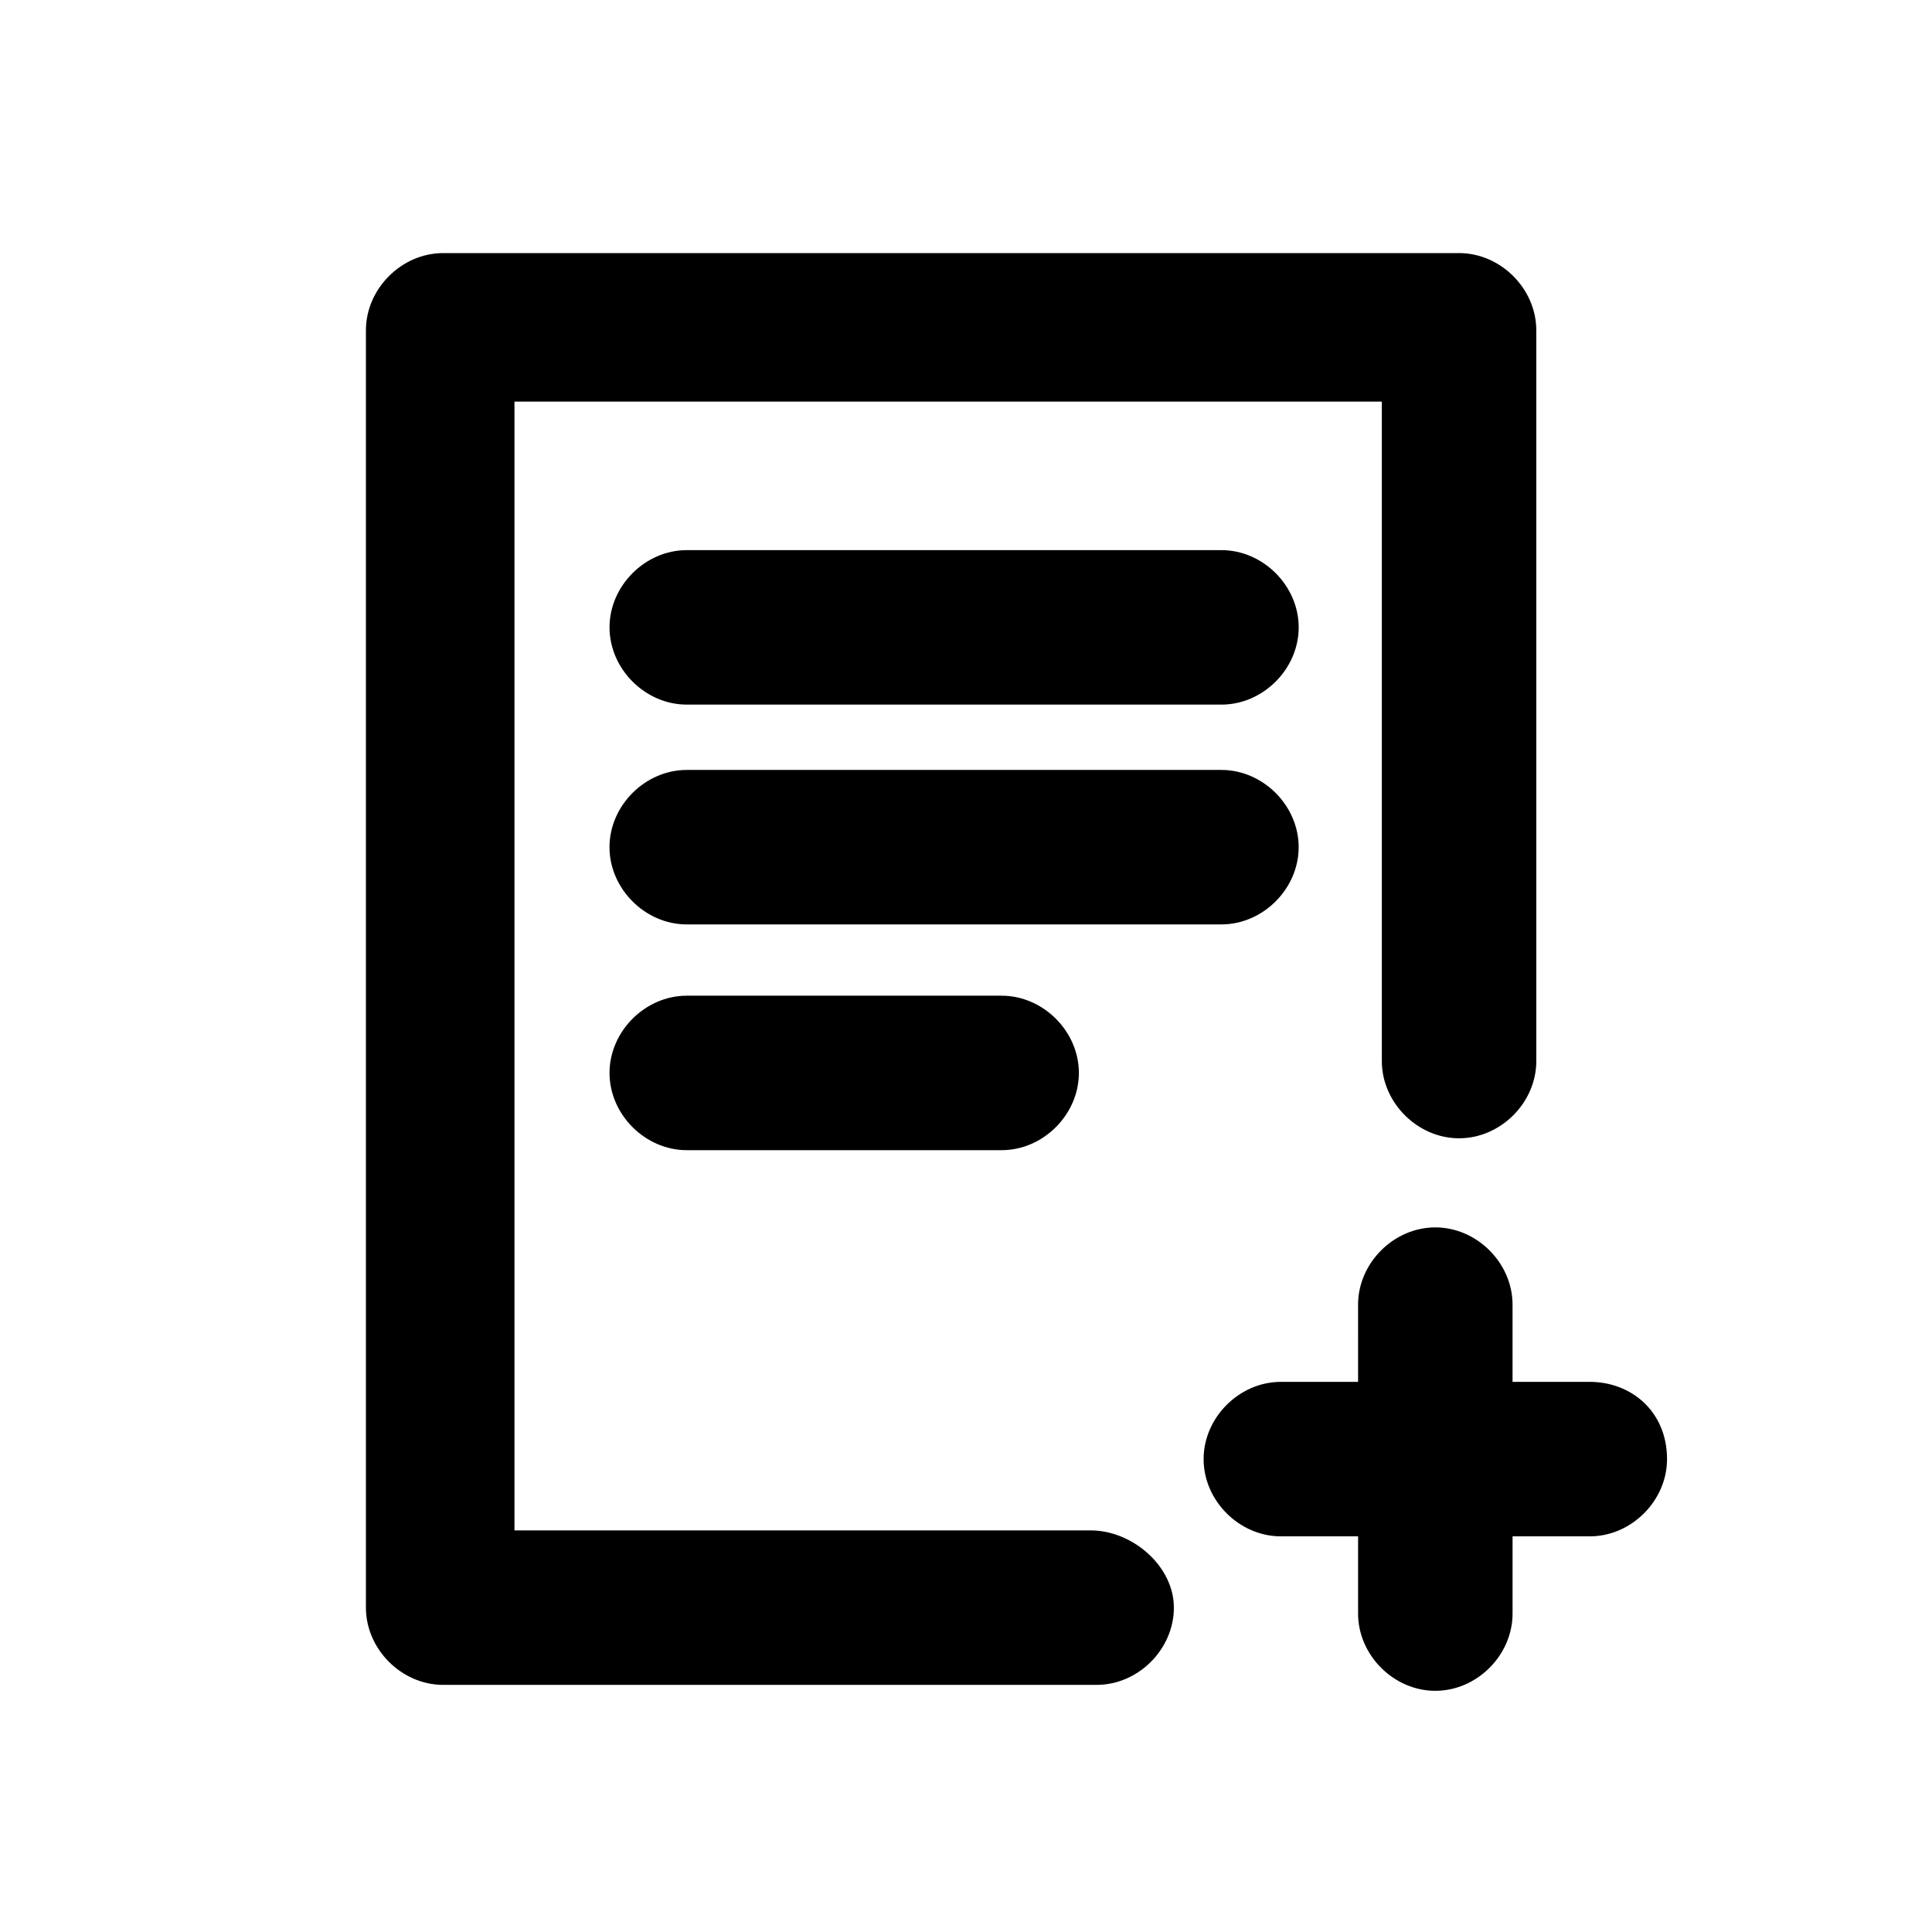
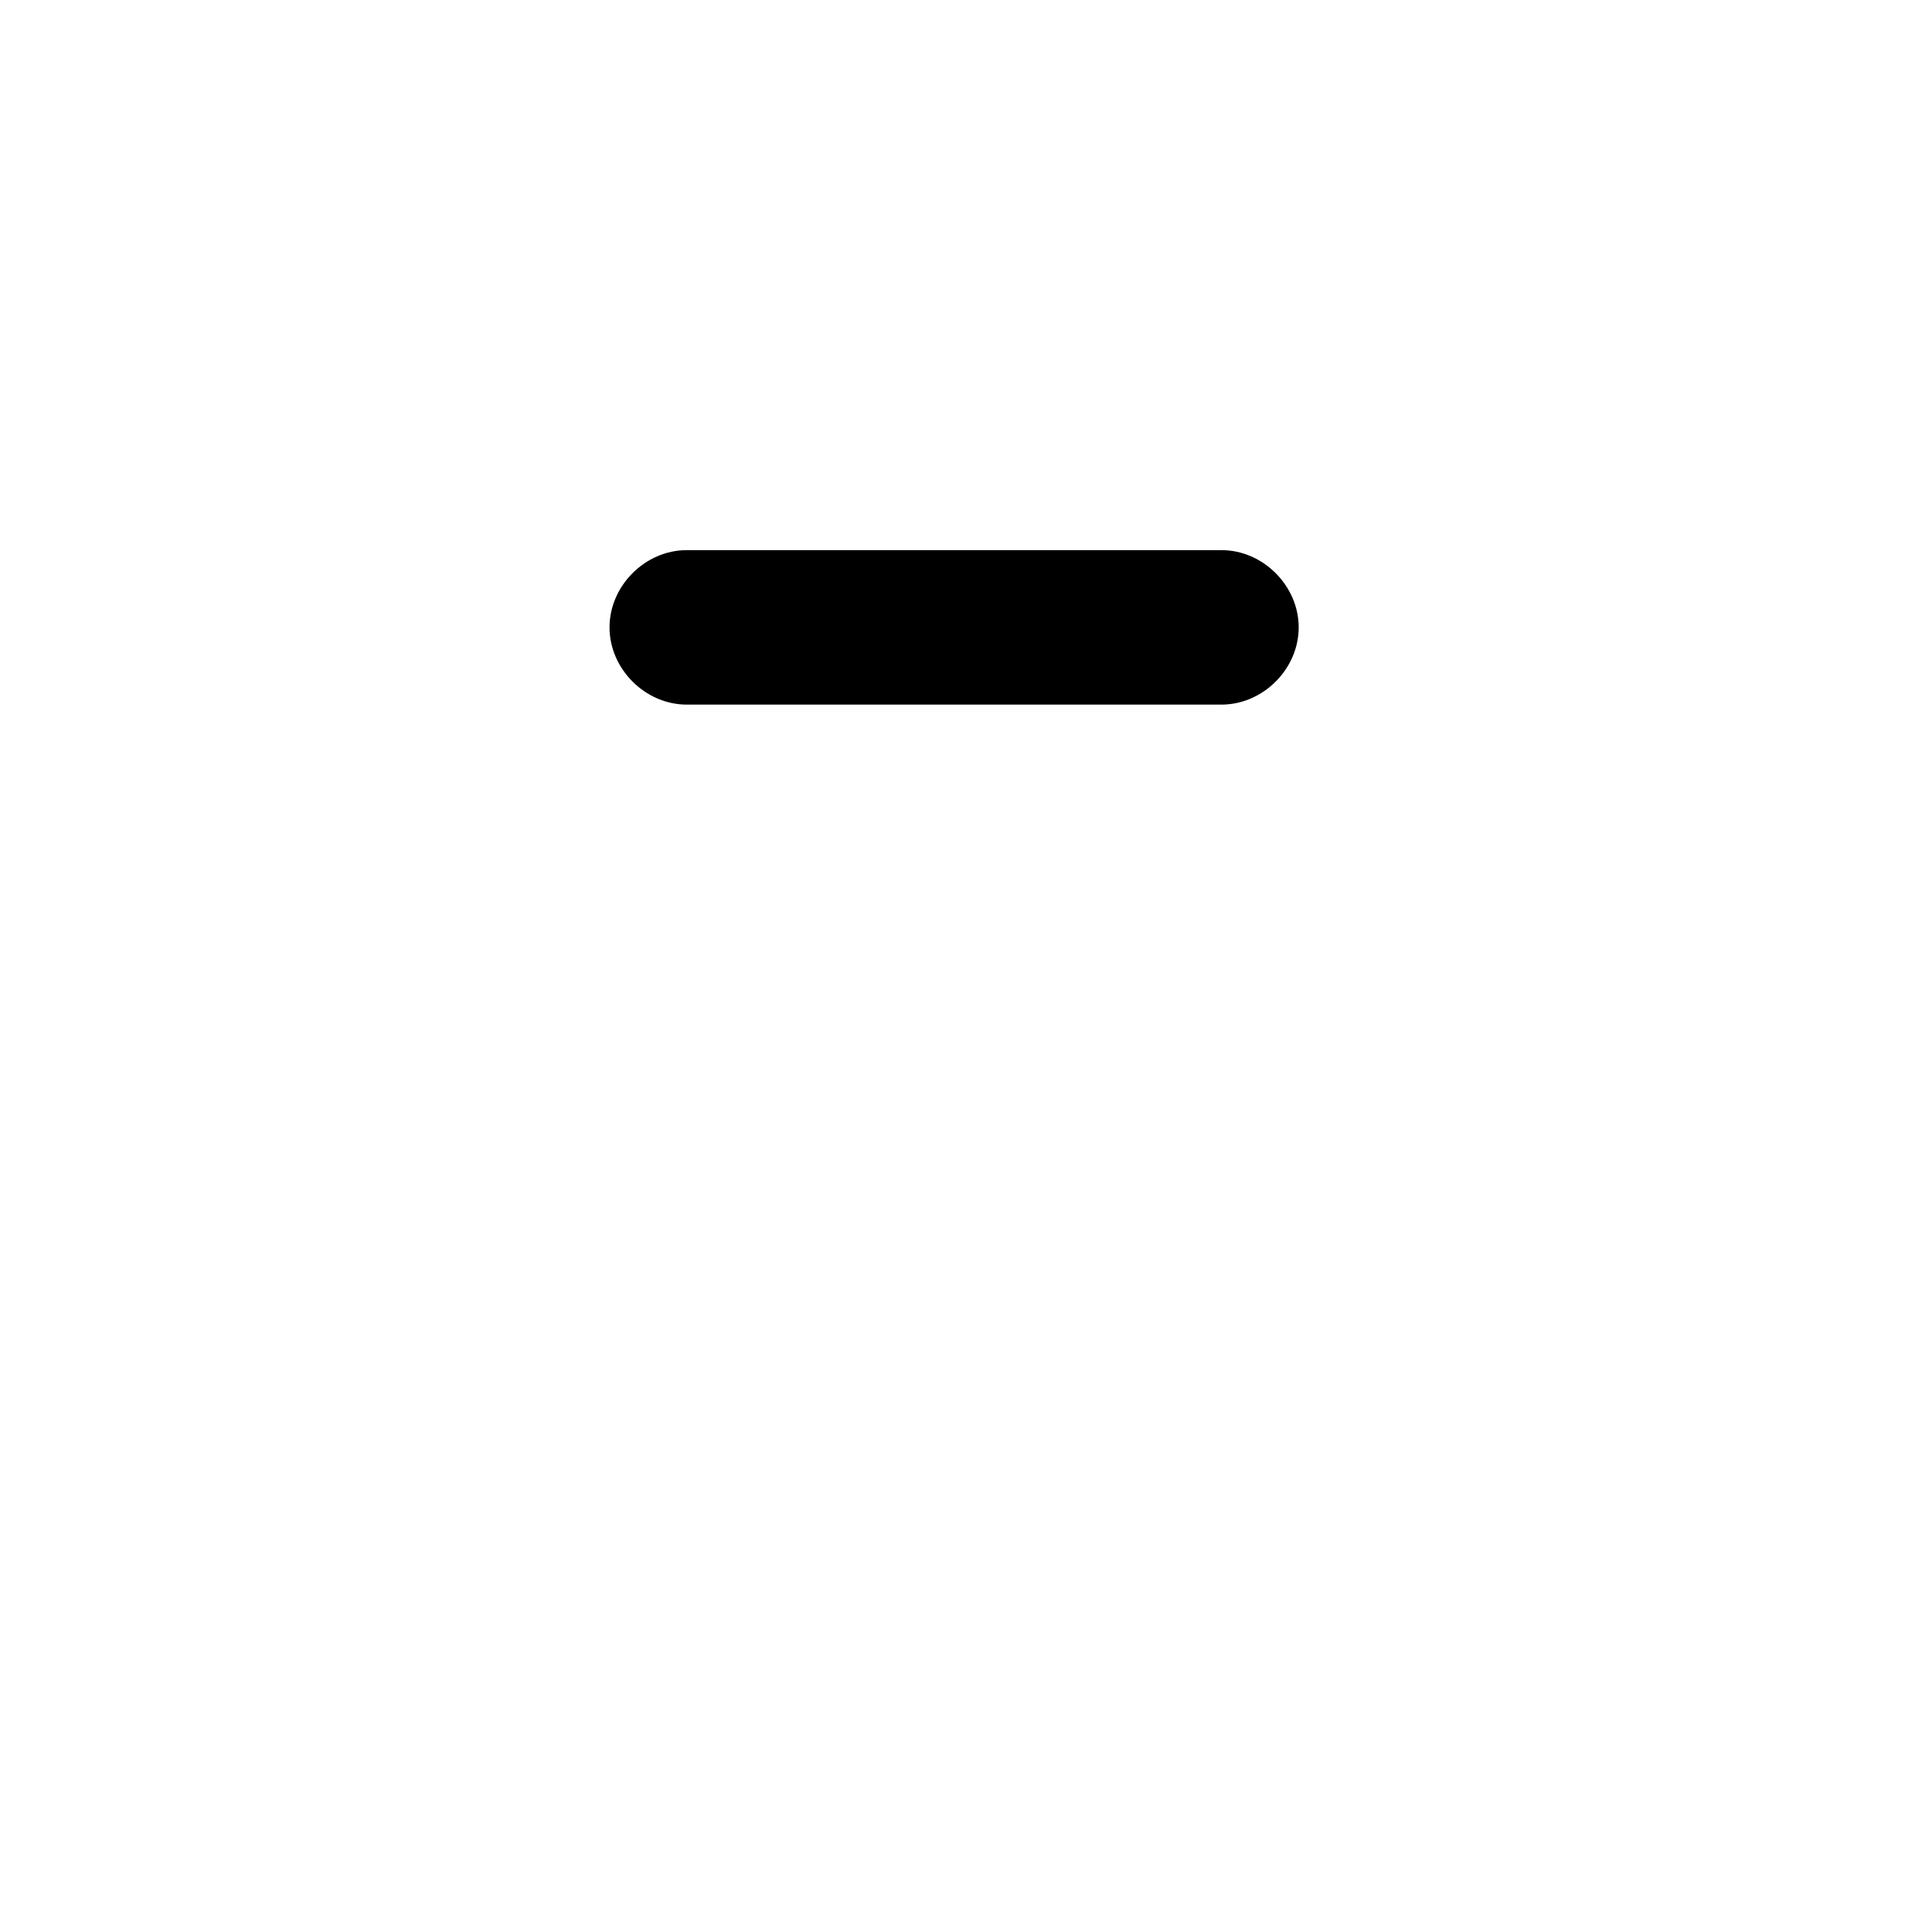
<svg xmlns="http://www.w3.org/2000/svg" fill="#000000" width="800px" height="800px" version="1.1" viewBox="144 144 512 512">
  <g>
-     <path d="m433.06 549.57h-152.72v-299.14h229.86v174.76c0 11.02 9.445 20.469 20.469 20.469 11.02 0 20.469-9.445 20.469-20.469l-0.004-193.65c0-11.023-9.445-20.469-20.465-20.469h-269.23c-11.02 0-20.465 9.445-20.465 20.469v338.5c0 11.02 9.445 20.469 20.469 20.469h173.18c11.02 0 20.469-9.445 20.469-20.469-0.004-11.023-11.023-20.469-22.043-20.469z" />
    <path d="m467.7 289.79h-141.7c-11.023 0-20.469 9.449-20.469 20.469 0 11.02 9.445 20.469 20.469 20.469h141.7c11.02 0 20.469-9.445 20.469-20.469-0.004-11.02-9.449-20.469-20.469-20.469z" />
-     <path d="m488.16 368.51c0-11.02-9.445-20.469-20.469-20.469h-141.7c-11.02 0-20.469 9.445-20.469 20.469 0 11.02 9.445 20.469 20.469 20.469h141.7c11.023-0.004 20.469-9.449 20.469-20.469z" />
-     <path d="m326 407.87c-11.02 0-20.469 9.445-20.469 20.469 0 11.02 9.445 20.469 20.469 20.469h83.445c11.02 0 20.469-9.445 20.469-20.469 0-11.02-9.445-20.469-20.469-20.469z" />
-     <path d="m565.31 510.21h-20.469v-20.469c0-11.02-9.445-20.469-20.469-20.469-11.02 0-20.469 9.445-20.469 20.469l0.004 20.469h-20.469c-11.02 0-20.469 9.445-20.469 20.469 0 11.02 9.445 20.469 20.469 20.469h20.469v20.469c0 11.02 9.445 20.469 20.469 20.469 11.02 0 20.469-9.445 20.469-20.469v-20.469h20.469c11.02 0 20.469-9.445 20.469-20.469-0.008-12.598-9.453-20.469-20.473-20.469z" />
  </g>
</svg>